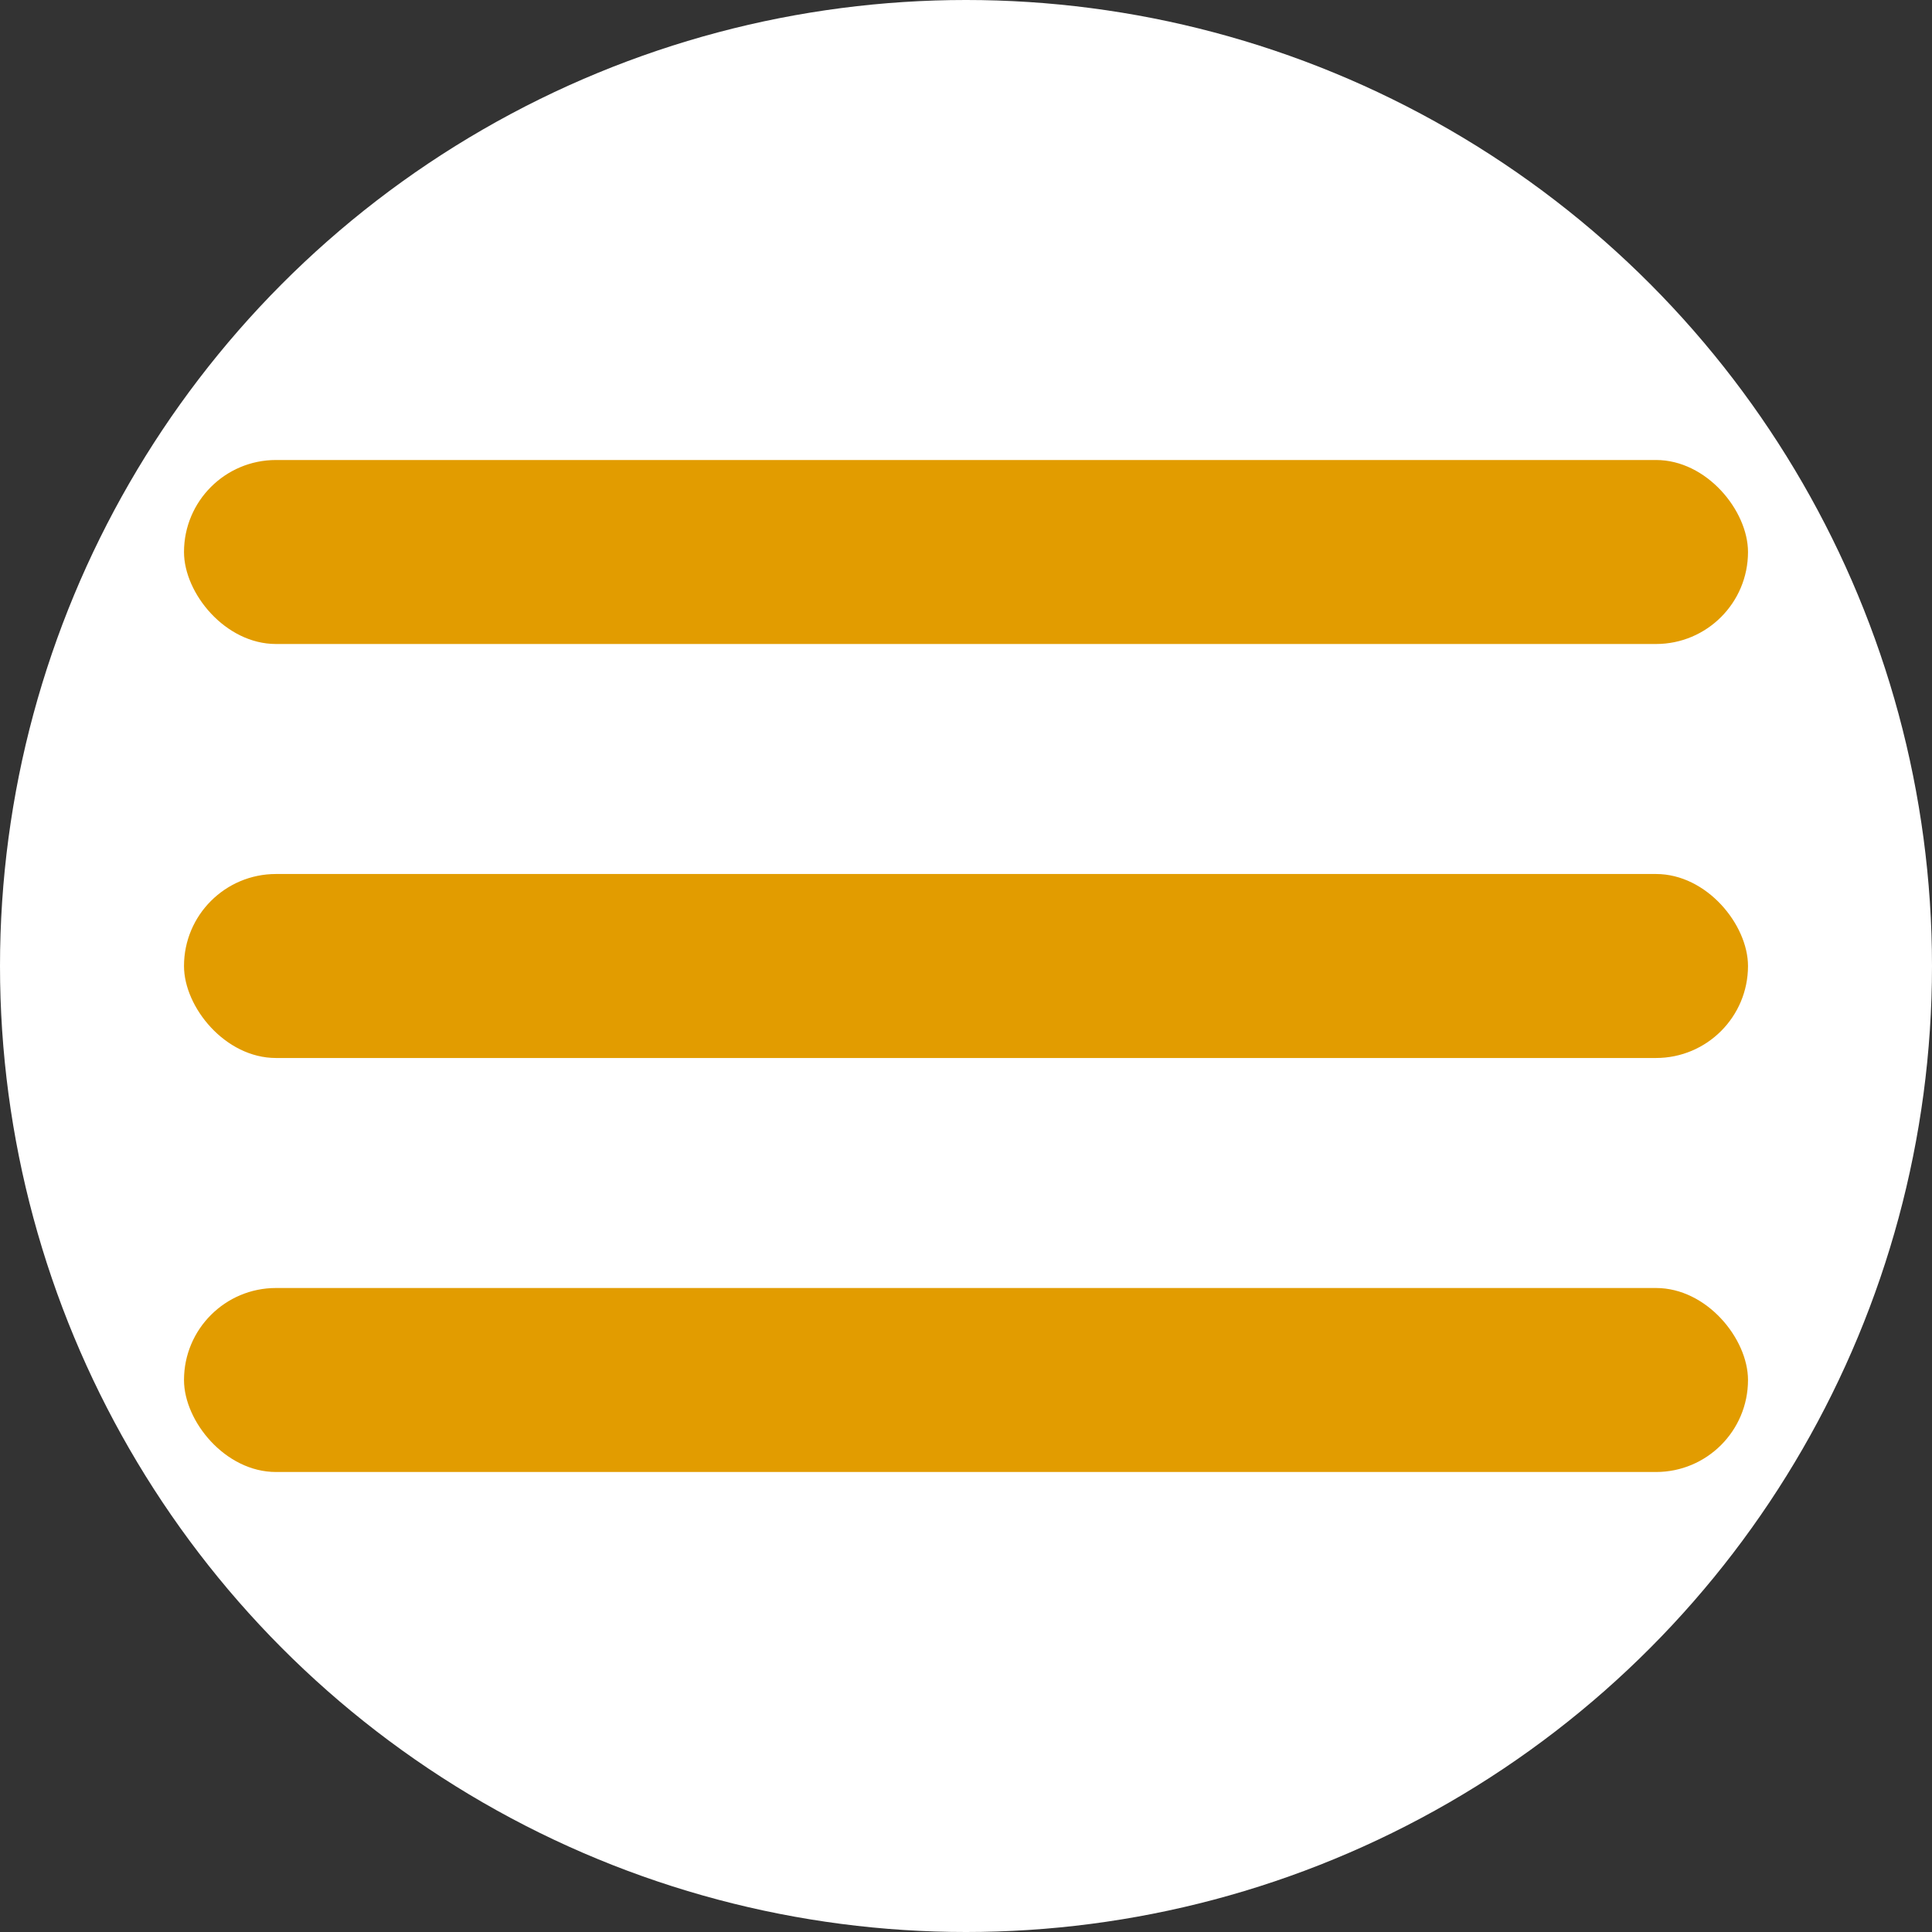
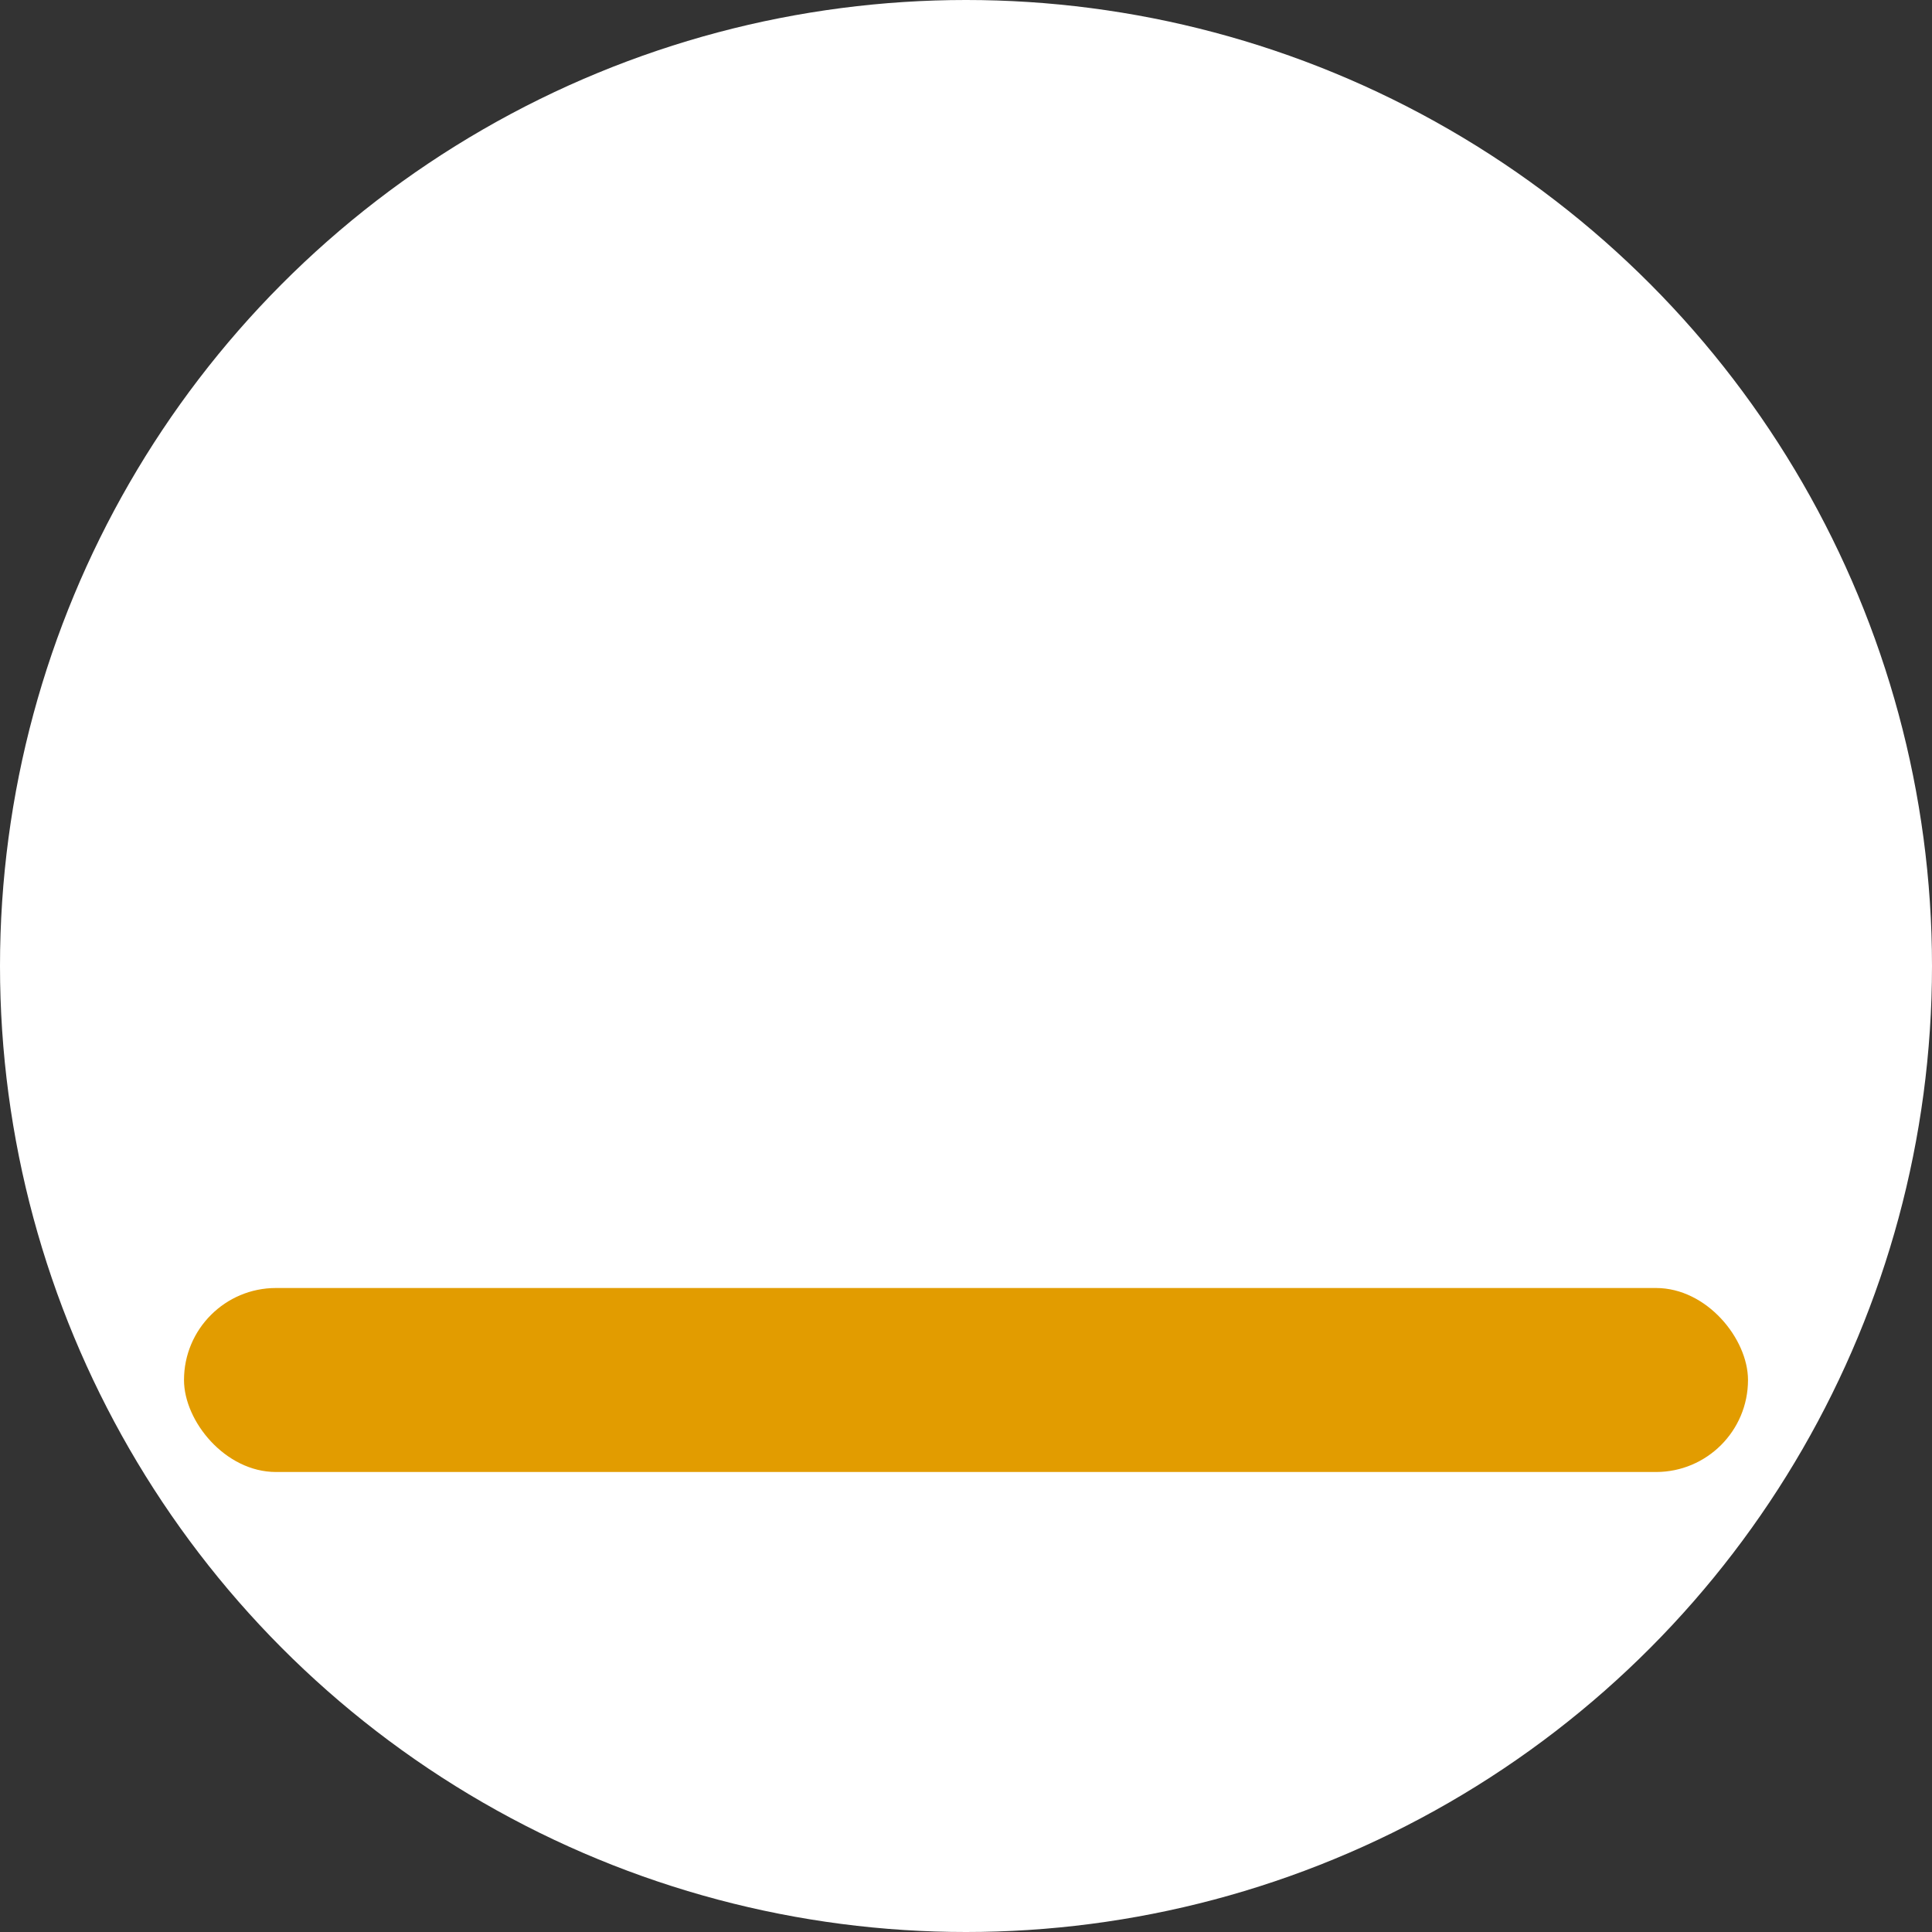
<svg xmlns="http://www.w3.org/2000/svg" width="42" height="42" viewBox="0 0 42 42" fill="none">
  <rect x="0" y="0" width="42" height="42" fill="#333333" stroke="none" />
  <circle cx="21" cy="21" r="21" fill="white" />
-   <rect x="4" y="10" width="34" height="4" rx="2" fill="#E29C00" />
-   <rect x="4" y="19" width="34" height="4" rx="2" fill="#E29C00" />
  <rect x="4" y="28" width="34" height="4" rx="2" fill="#E29C00" />
</svg>